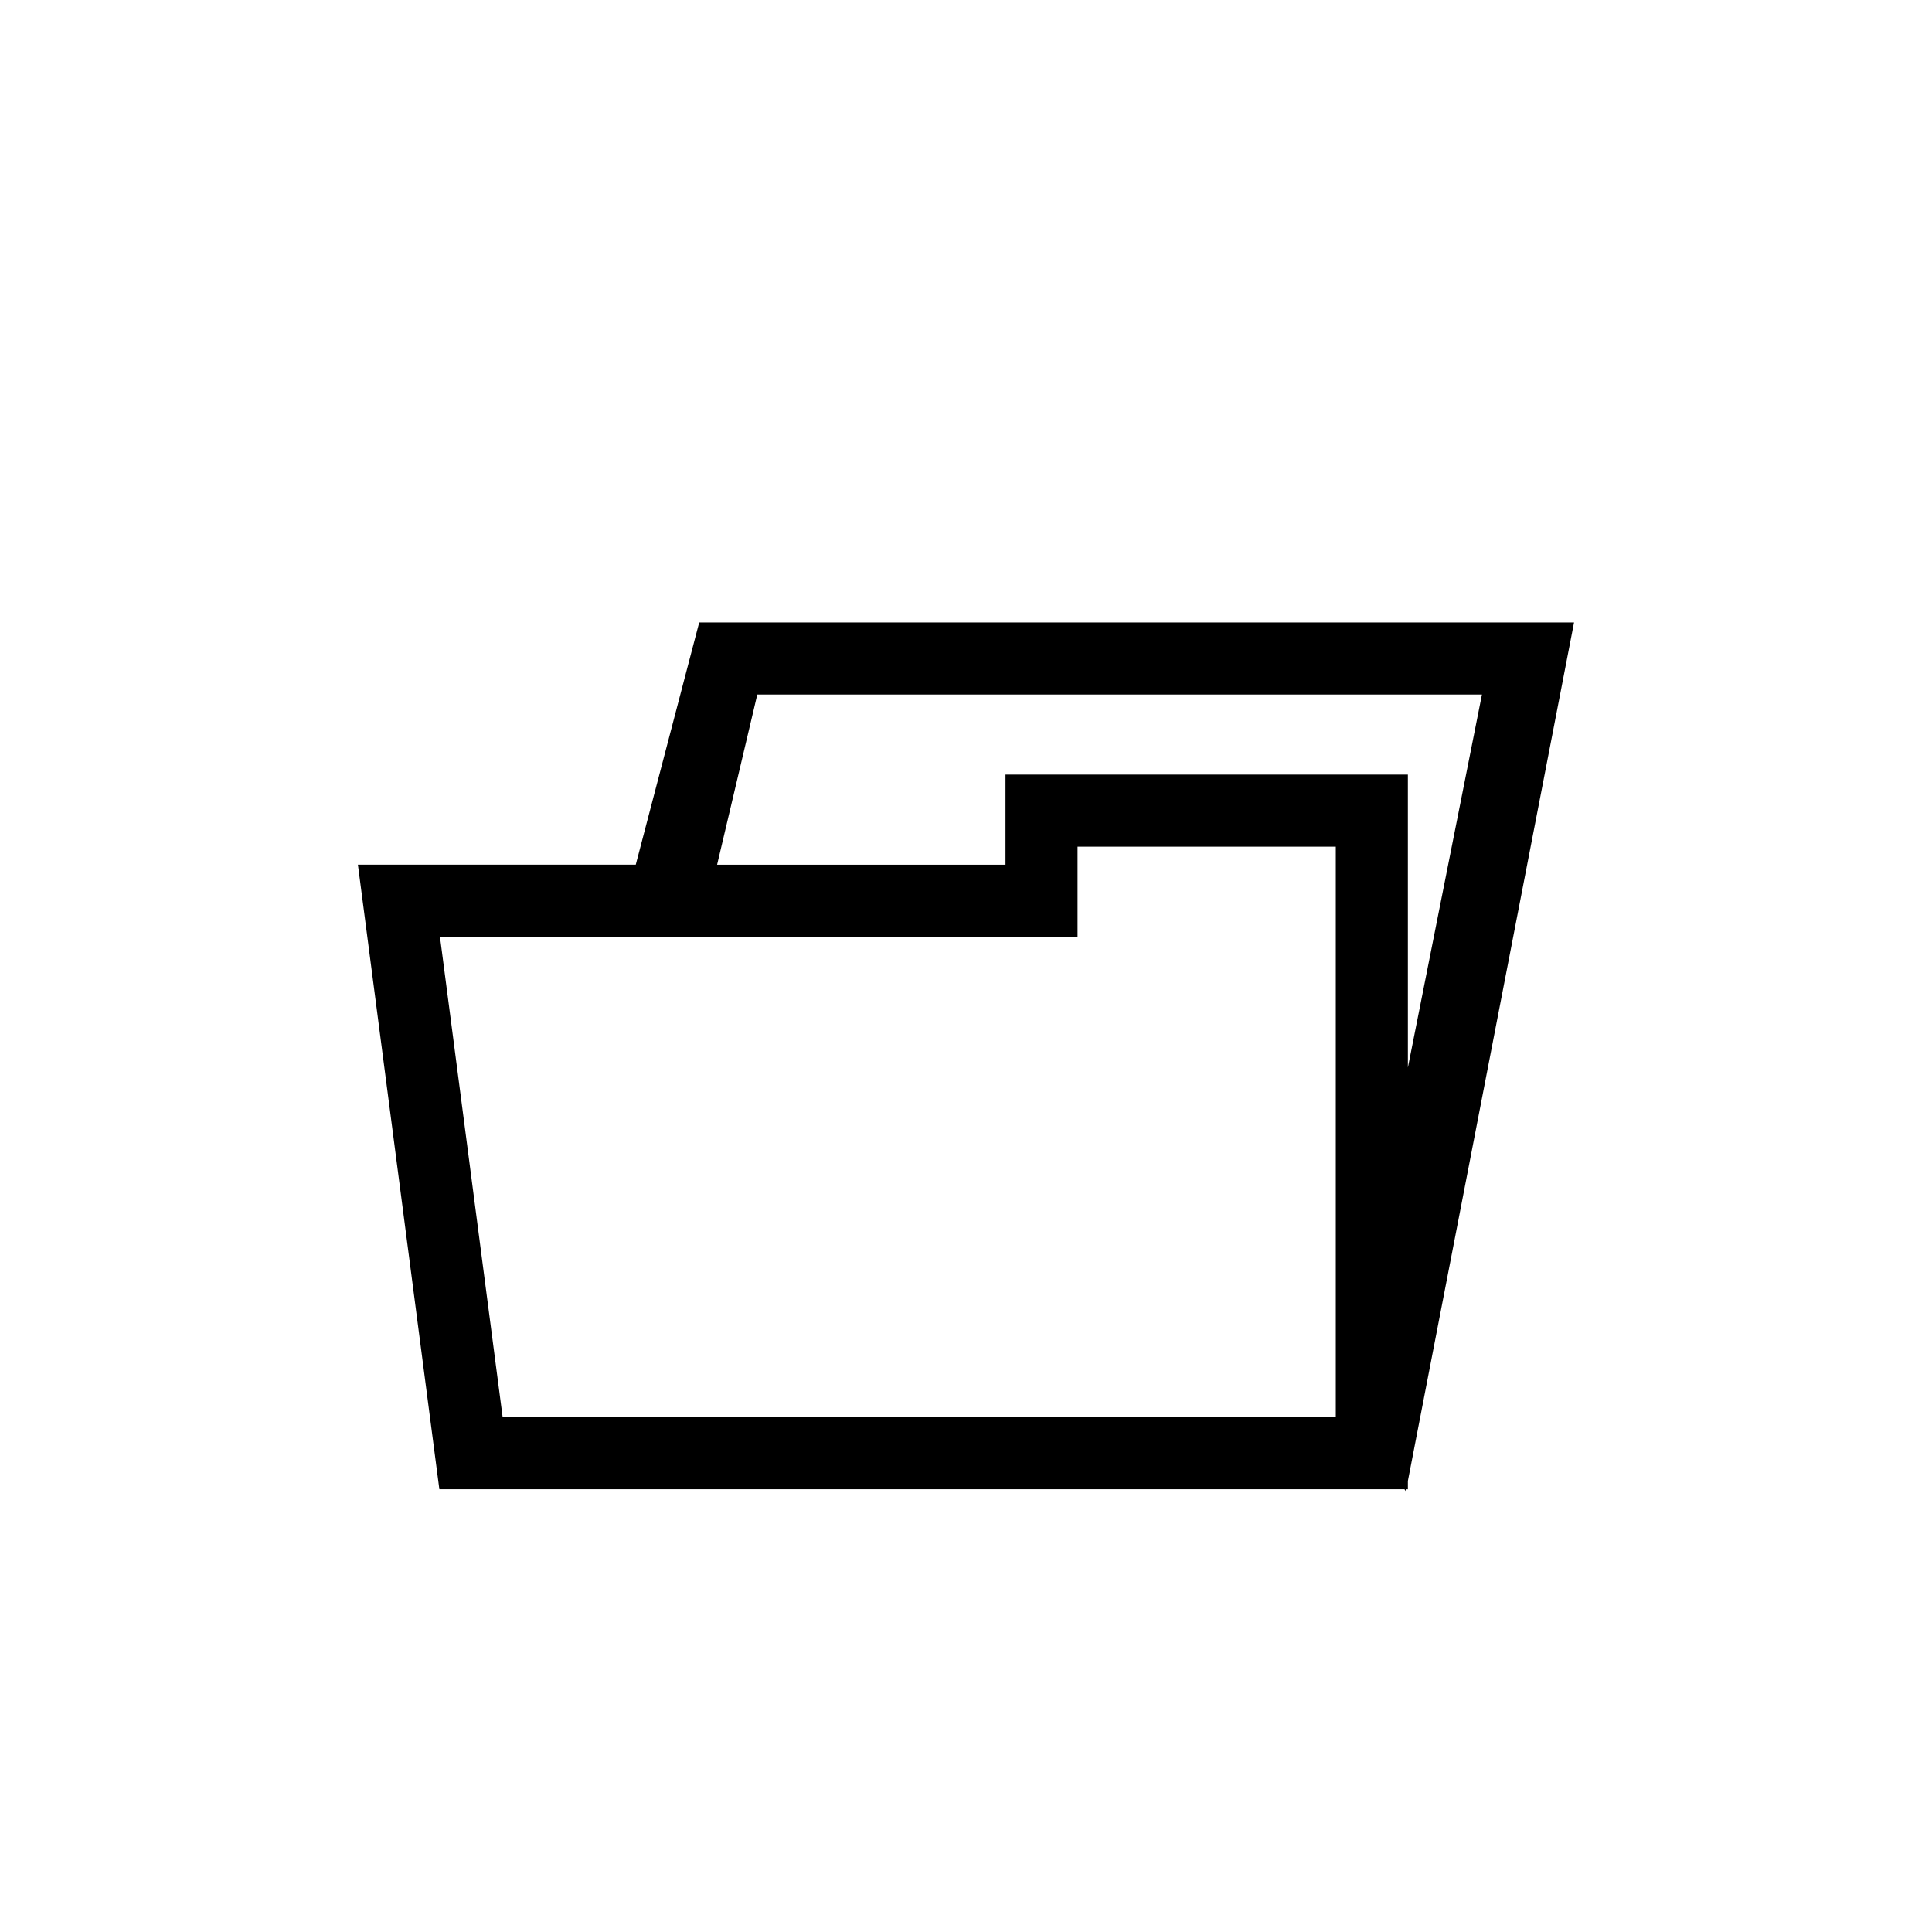
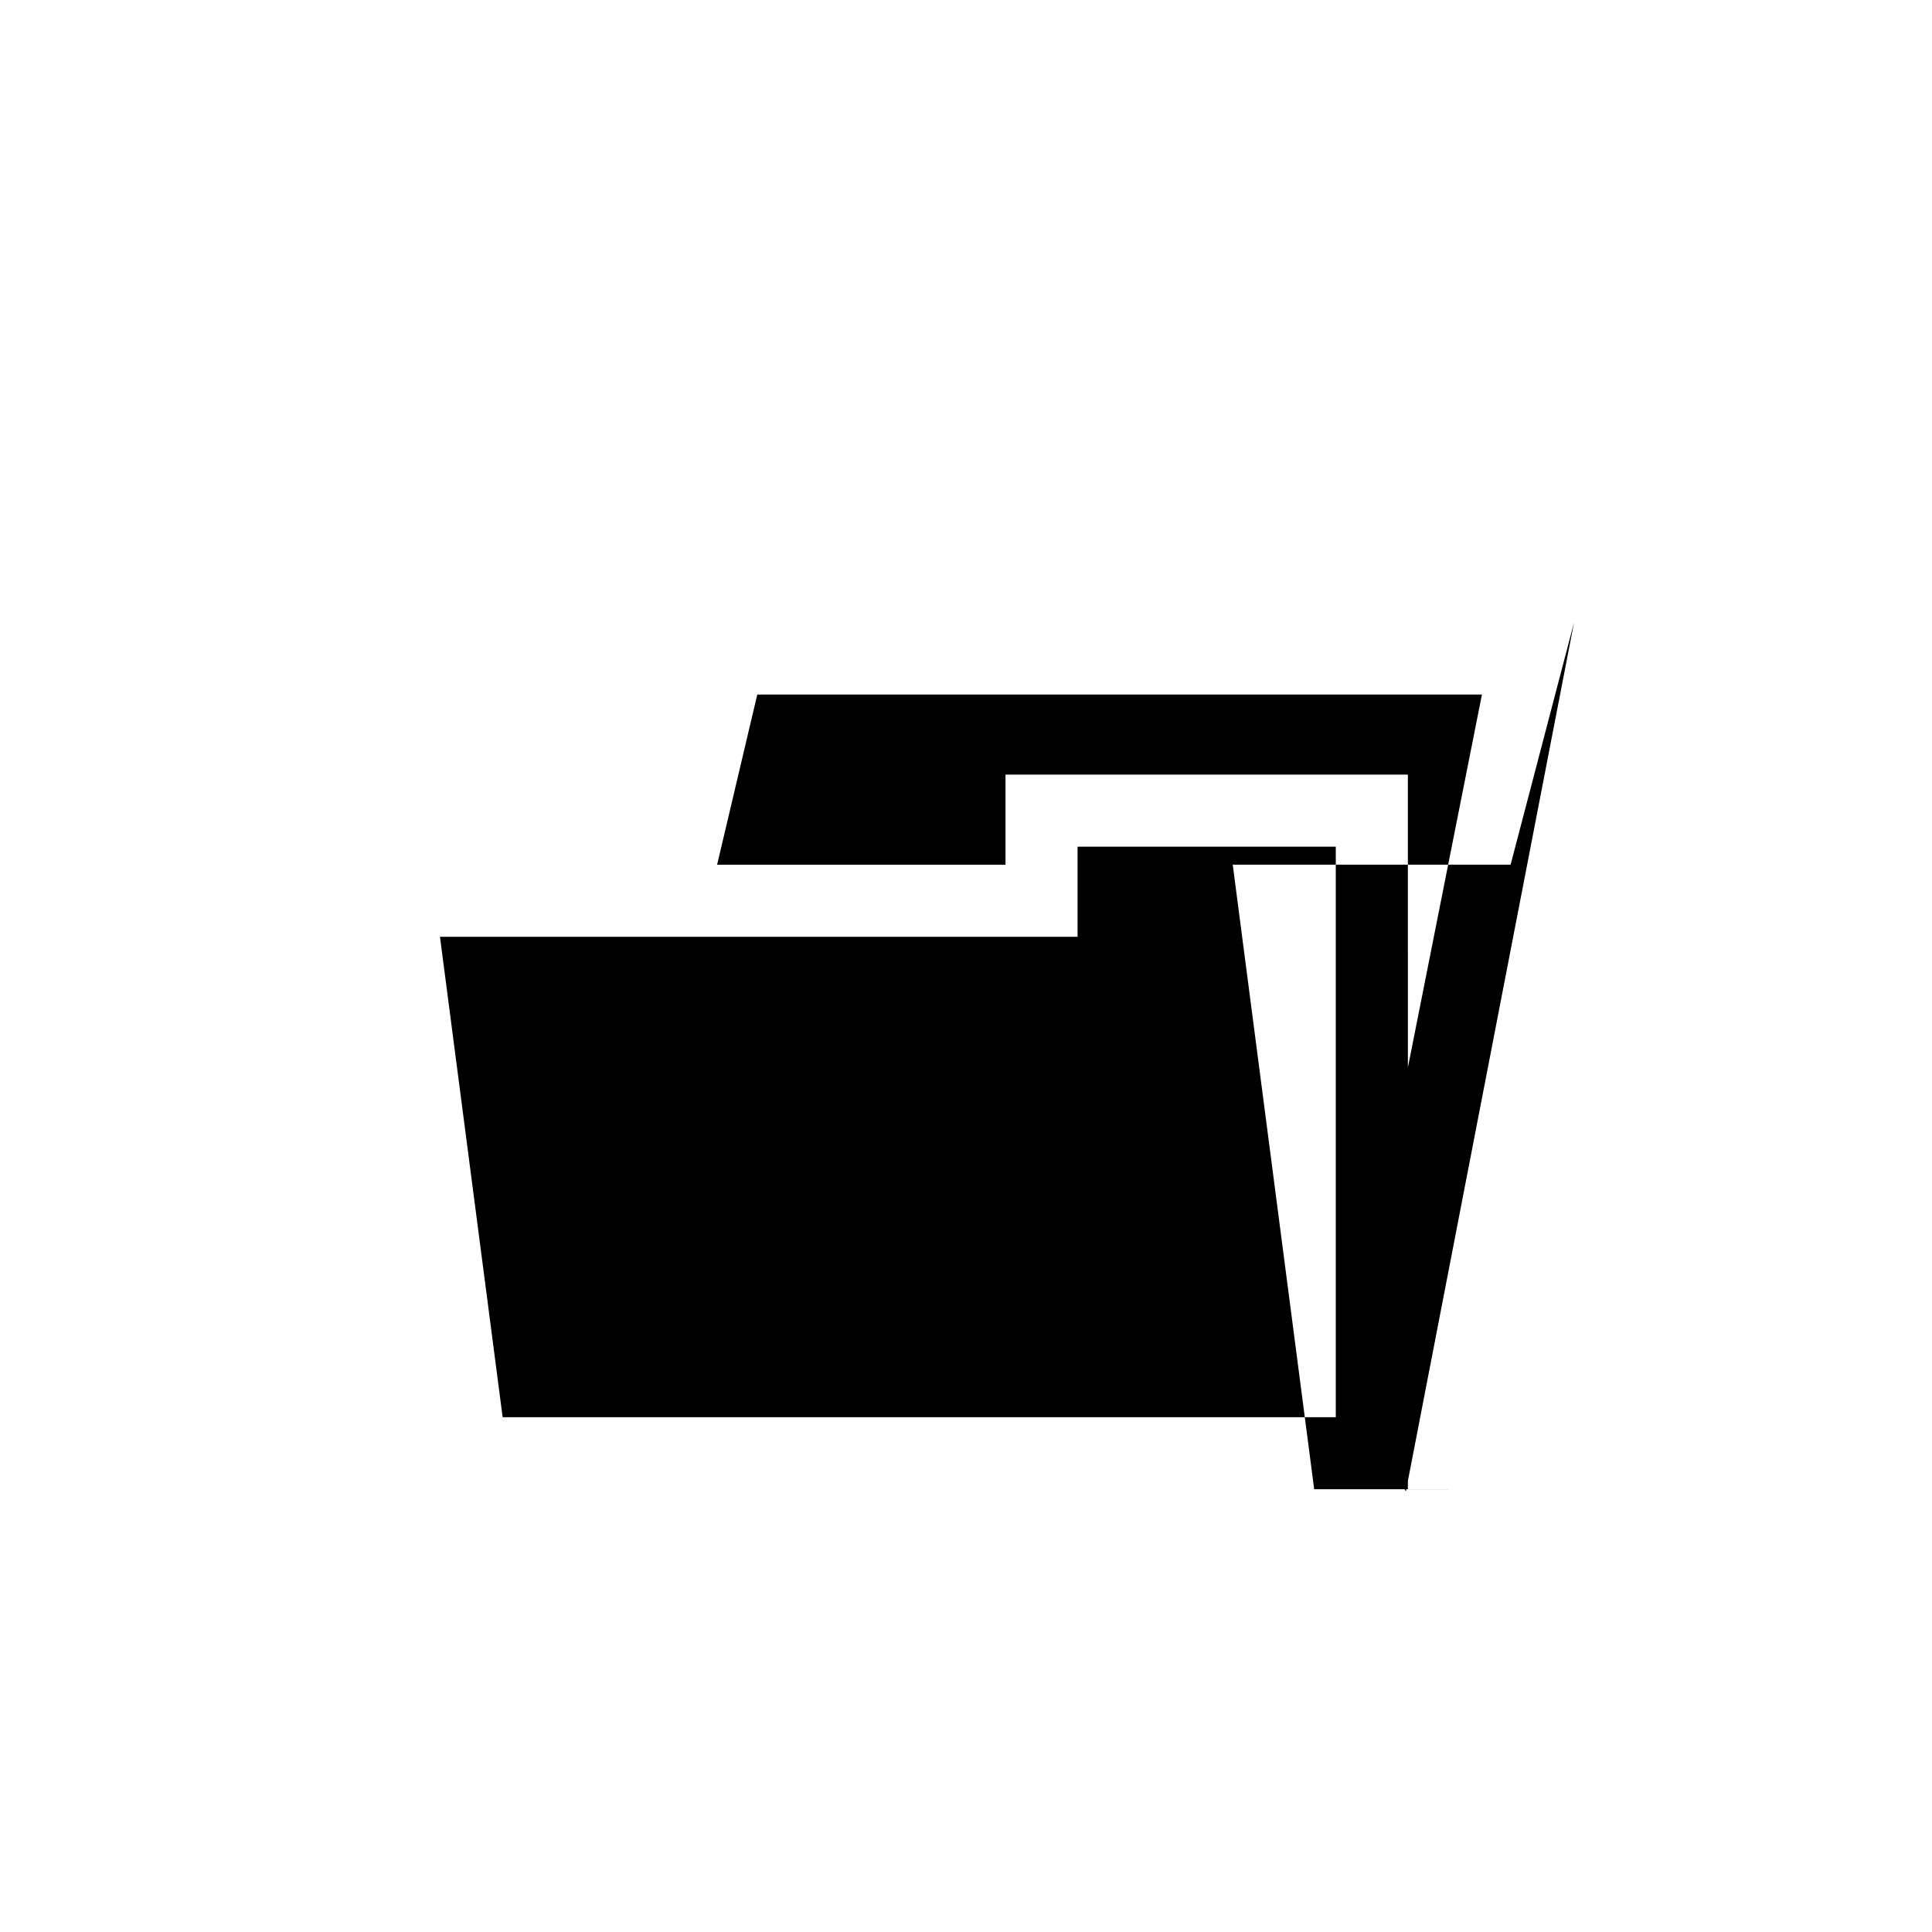
<svg xmlns="http://www.w3.org/2000/svg" fill="#000000" width="800px" height="800px" version="1.1" viewBox="144 144 512 512">
-   <path d="m516.2 538.67 0.375 0.527 0.105-0.527h0.422v-2.203l44.035-227.51h-231.84l-16.812 64.191h-73.637l21.586 165.52 255.76-0.004zm-171.51-210.61h192.04l-19.625 98.84-0.004-77.617h-106.63v23.871h-76.43zm84.875 64.191v-23.871h68.434v151.2l-220.79-0.004-16.613-127.32z" />
+   <path d="m516.2 538.67 0.375 0.527 0.105-0.527h0.422v-2.203l44.035-227.51l-16.812 64.191h-73.637l21.586 165.52 255.76-0.004zm-171.51-210.61h192.04l-19.625 98.84-0.004-77.617h-106.63v23.871h-76.43zm84.875 64.191v-23.871h68.434v151.2l-220.79-0.004-16.613-127.32z" />
</svg>